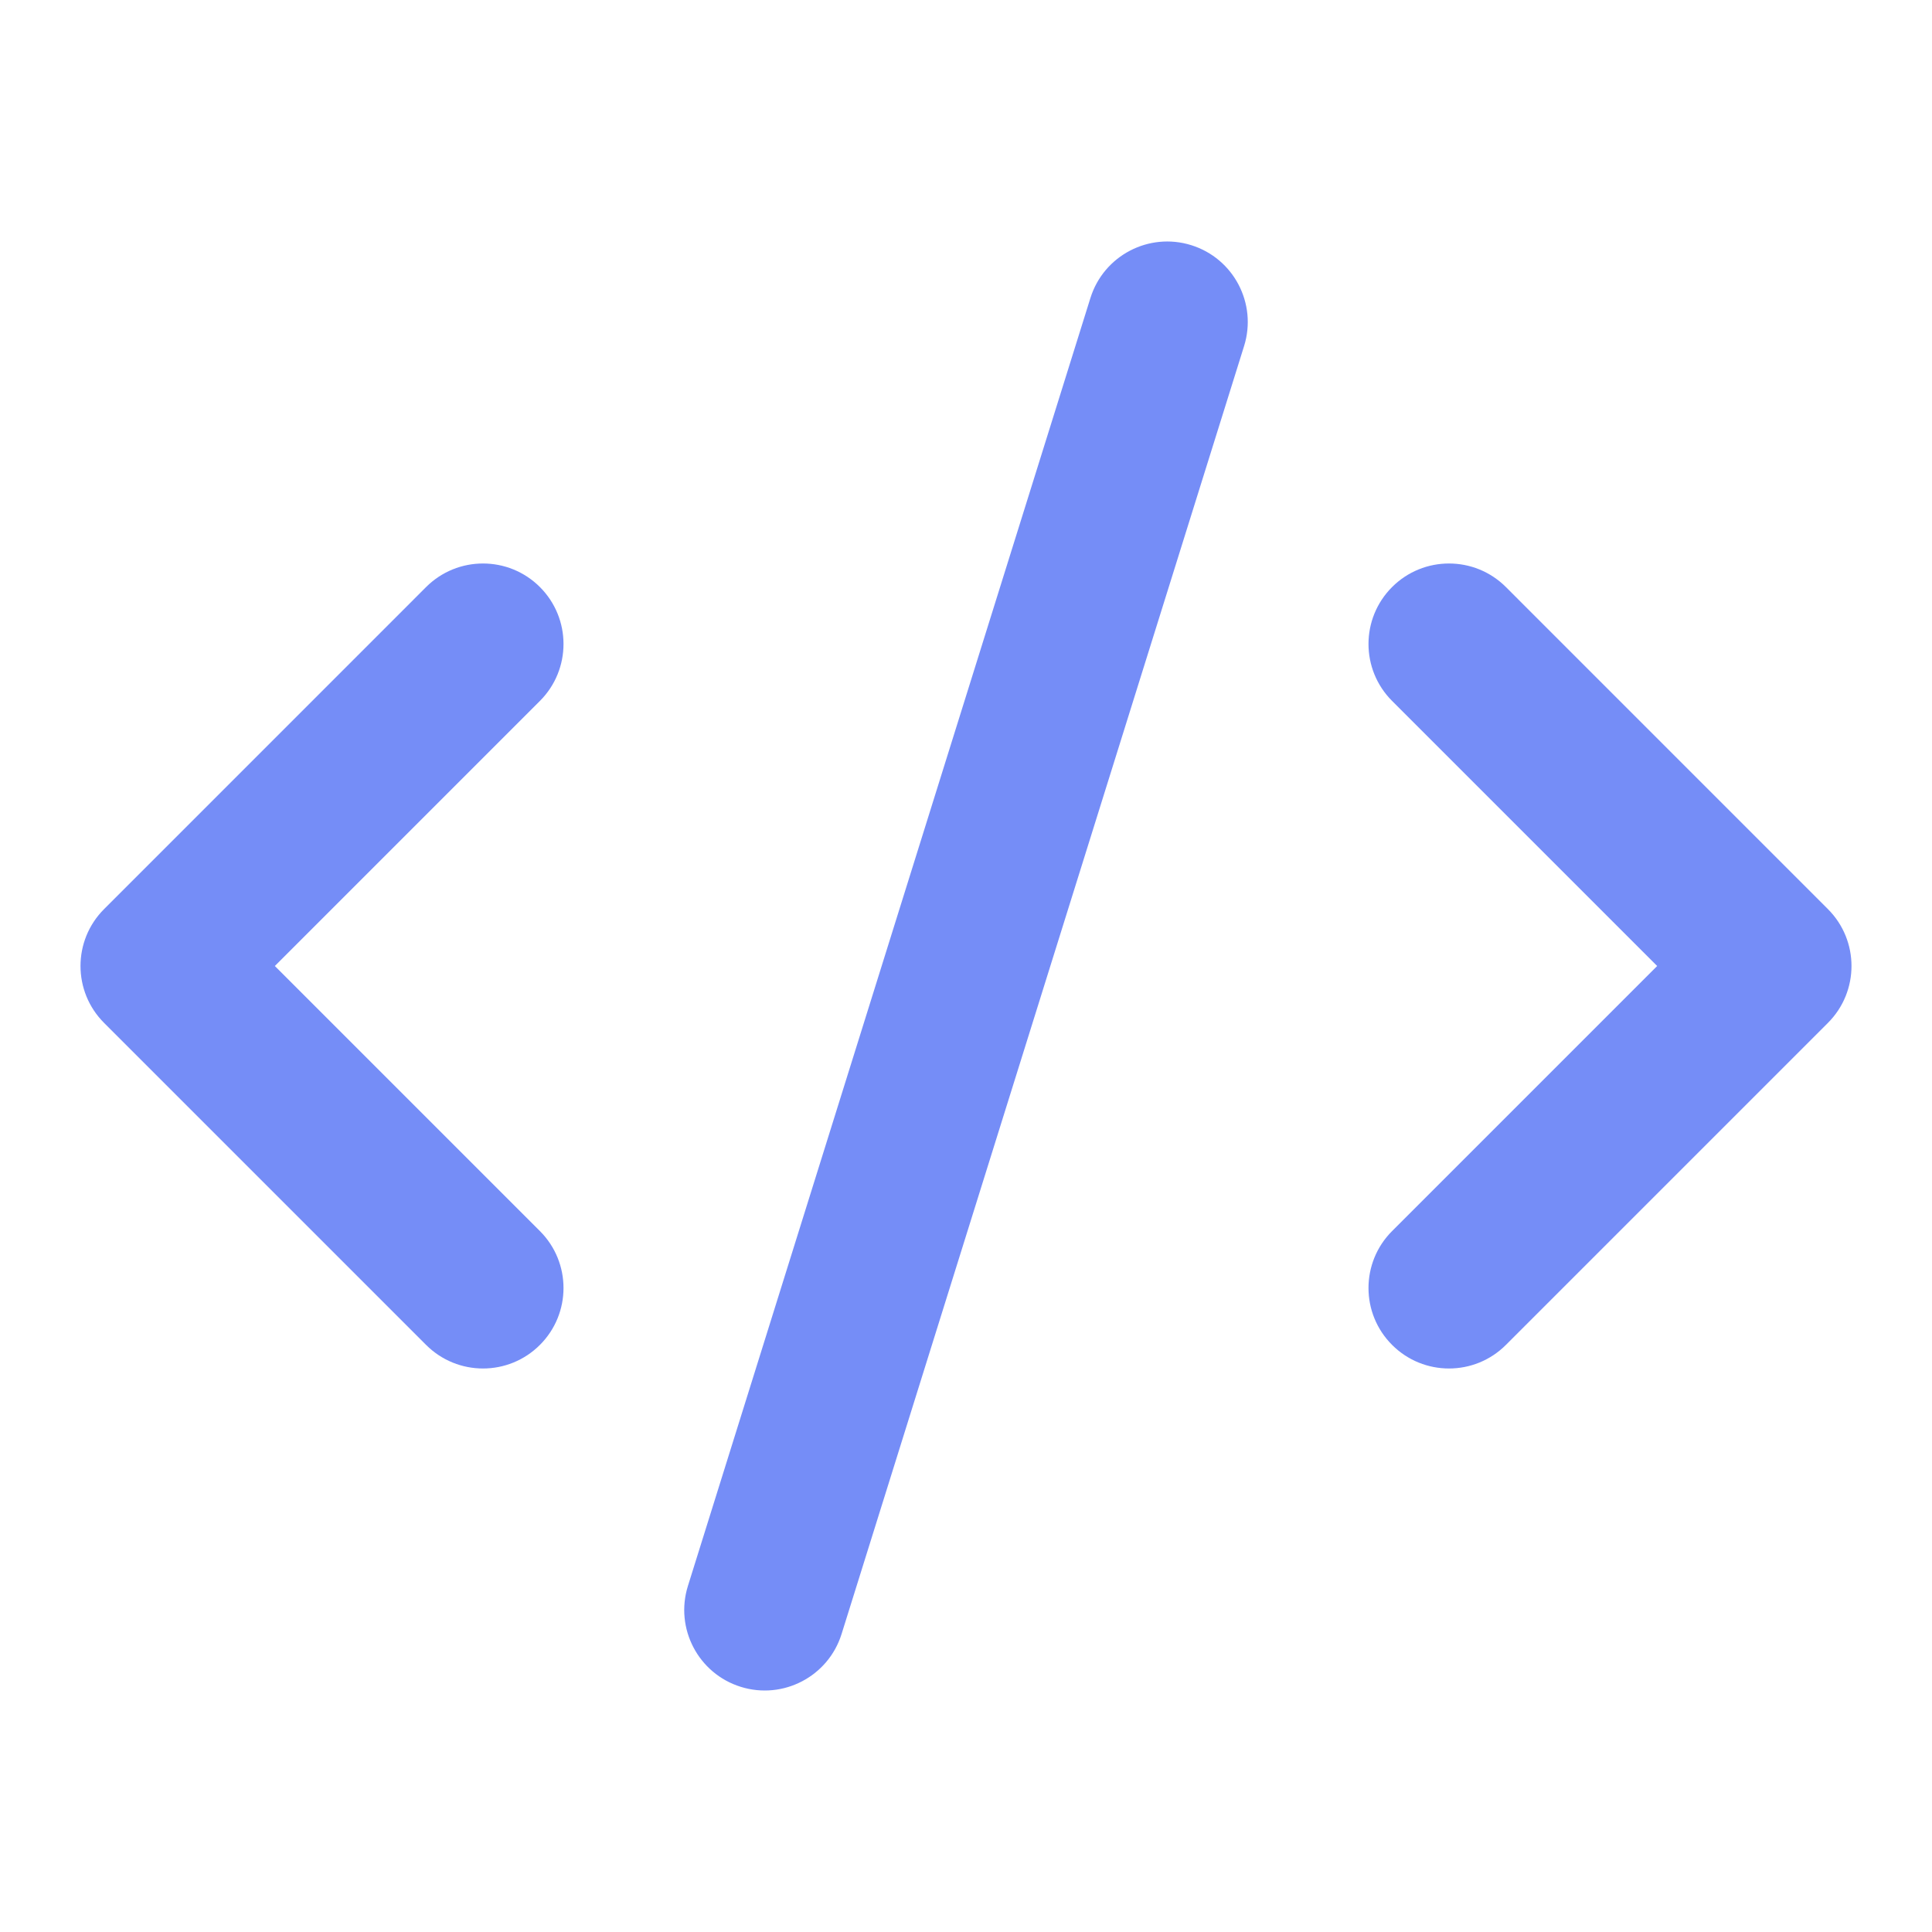
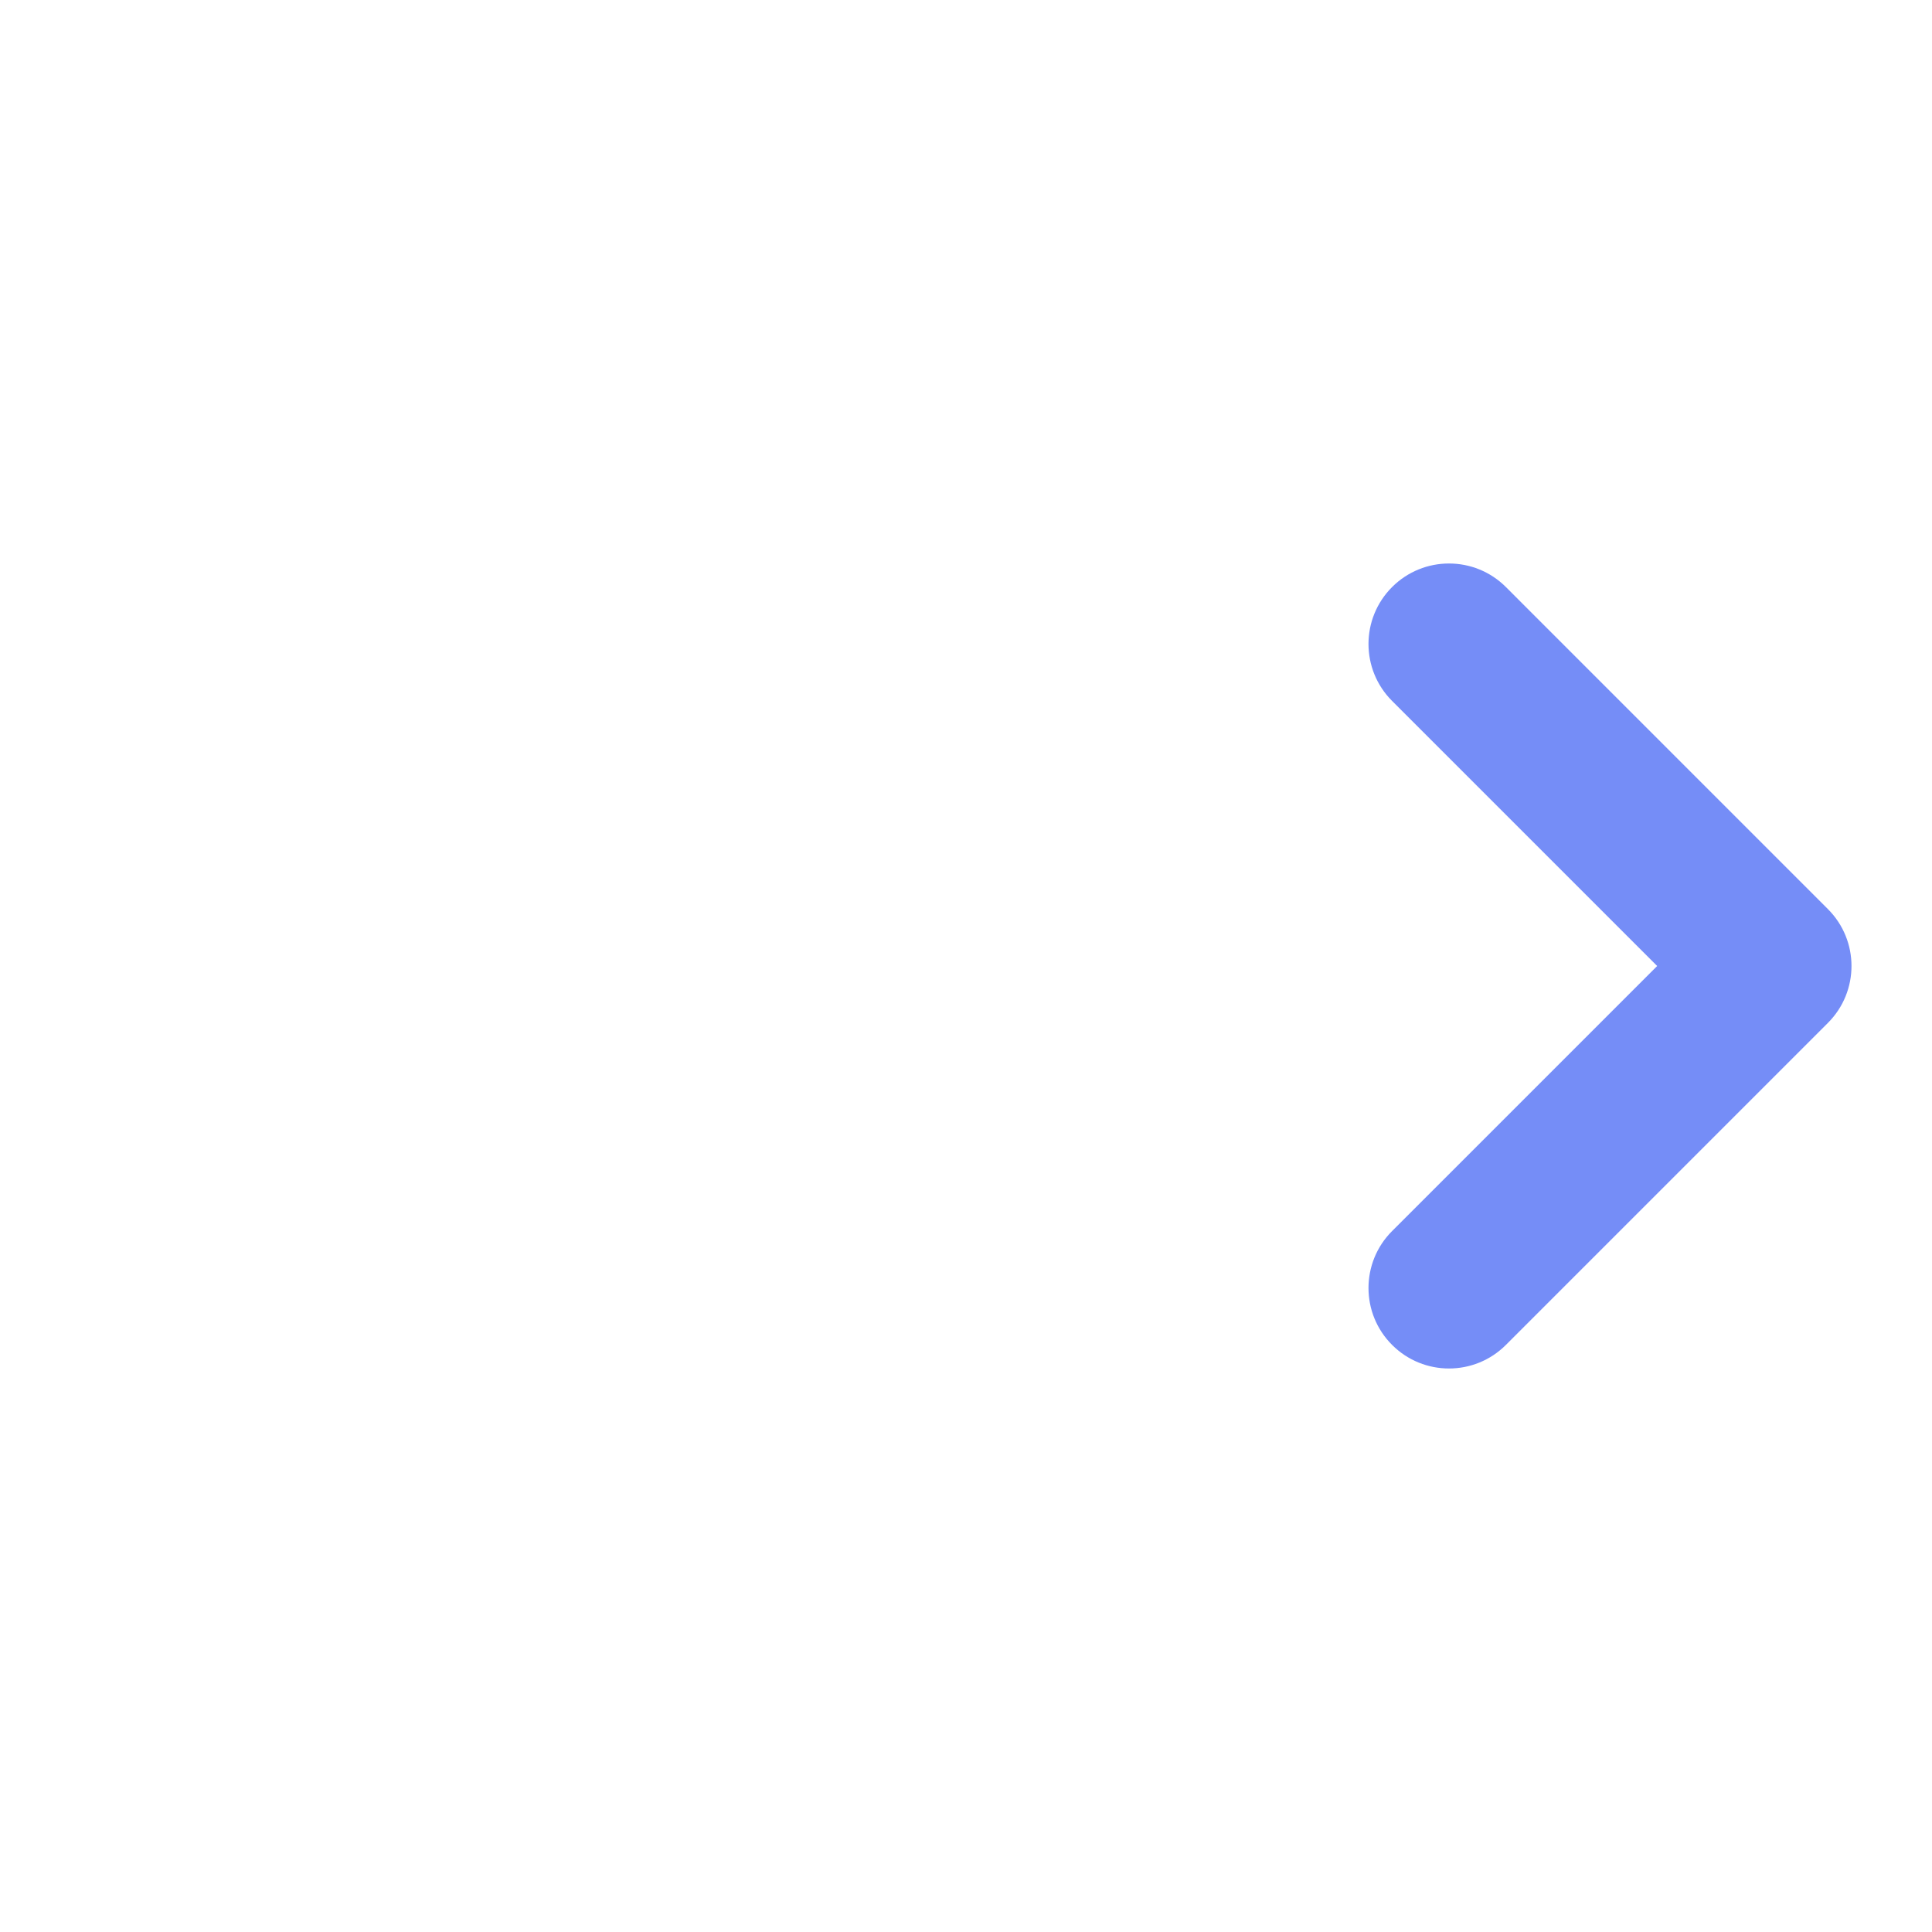
<svg xmlns="http://www.w3.org/2000/svg" width="50" height="50" viewBox="0 0 50 50" fill="none">
  <path fill-rule="evenodd" clip-rule="evenodd" d="M36.027 15.193C36.84 14.38 38.16 14.38 38.973 15.193L47.306 23.527C48.12 24.34 48.12 25.66 47.306 26.473L38.973 34.806C38.16 35.62 36.84 35.62 36.027 34.806C35.213 33.993 35.213 32.674 36.027 31.86L42.887 25L36.027 18.14C35.213 17.326 35.213 16.007 36.027 15.193Z" fill="#758DF7" />
-   <path fill-rule="evenodd" clip-rule="evenodd" d="M13.973 15.193C14.787 16.007 14.787 17.326 13.973 18.14L7.113 25L13.973 31.86C14.787 32.674 14.787 33.993 13.973 34.806C13.16 35.62 11.841 35.62 11.027 34.806L2.694 26.473C1.88 25.66 1.88 24.34 2.694 23.527L11.027 15.193C11.841 14.38 13.16 14.38 13.973 15.193Z" fill="#758DF7" />
-   <path fill-rule="evenodd" clip-rule="evenodd" d="M30.83 6.345C31.928 6.688 32.54 7.857 32.197 8.955L21.78 42.288C21.437 43.386 20.268 43.998 19.17 43.655C18.072 43.312 17.46 42.144 17.803 41.045L28.22 7.712C28.563 6.614 29.732 6.002 30.83 6.345Z" fill="#758DF7" />
</svg>